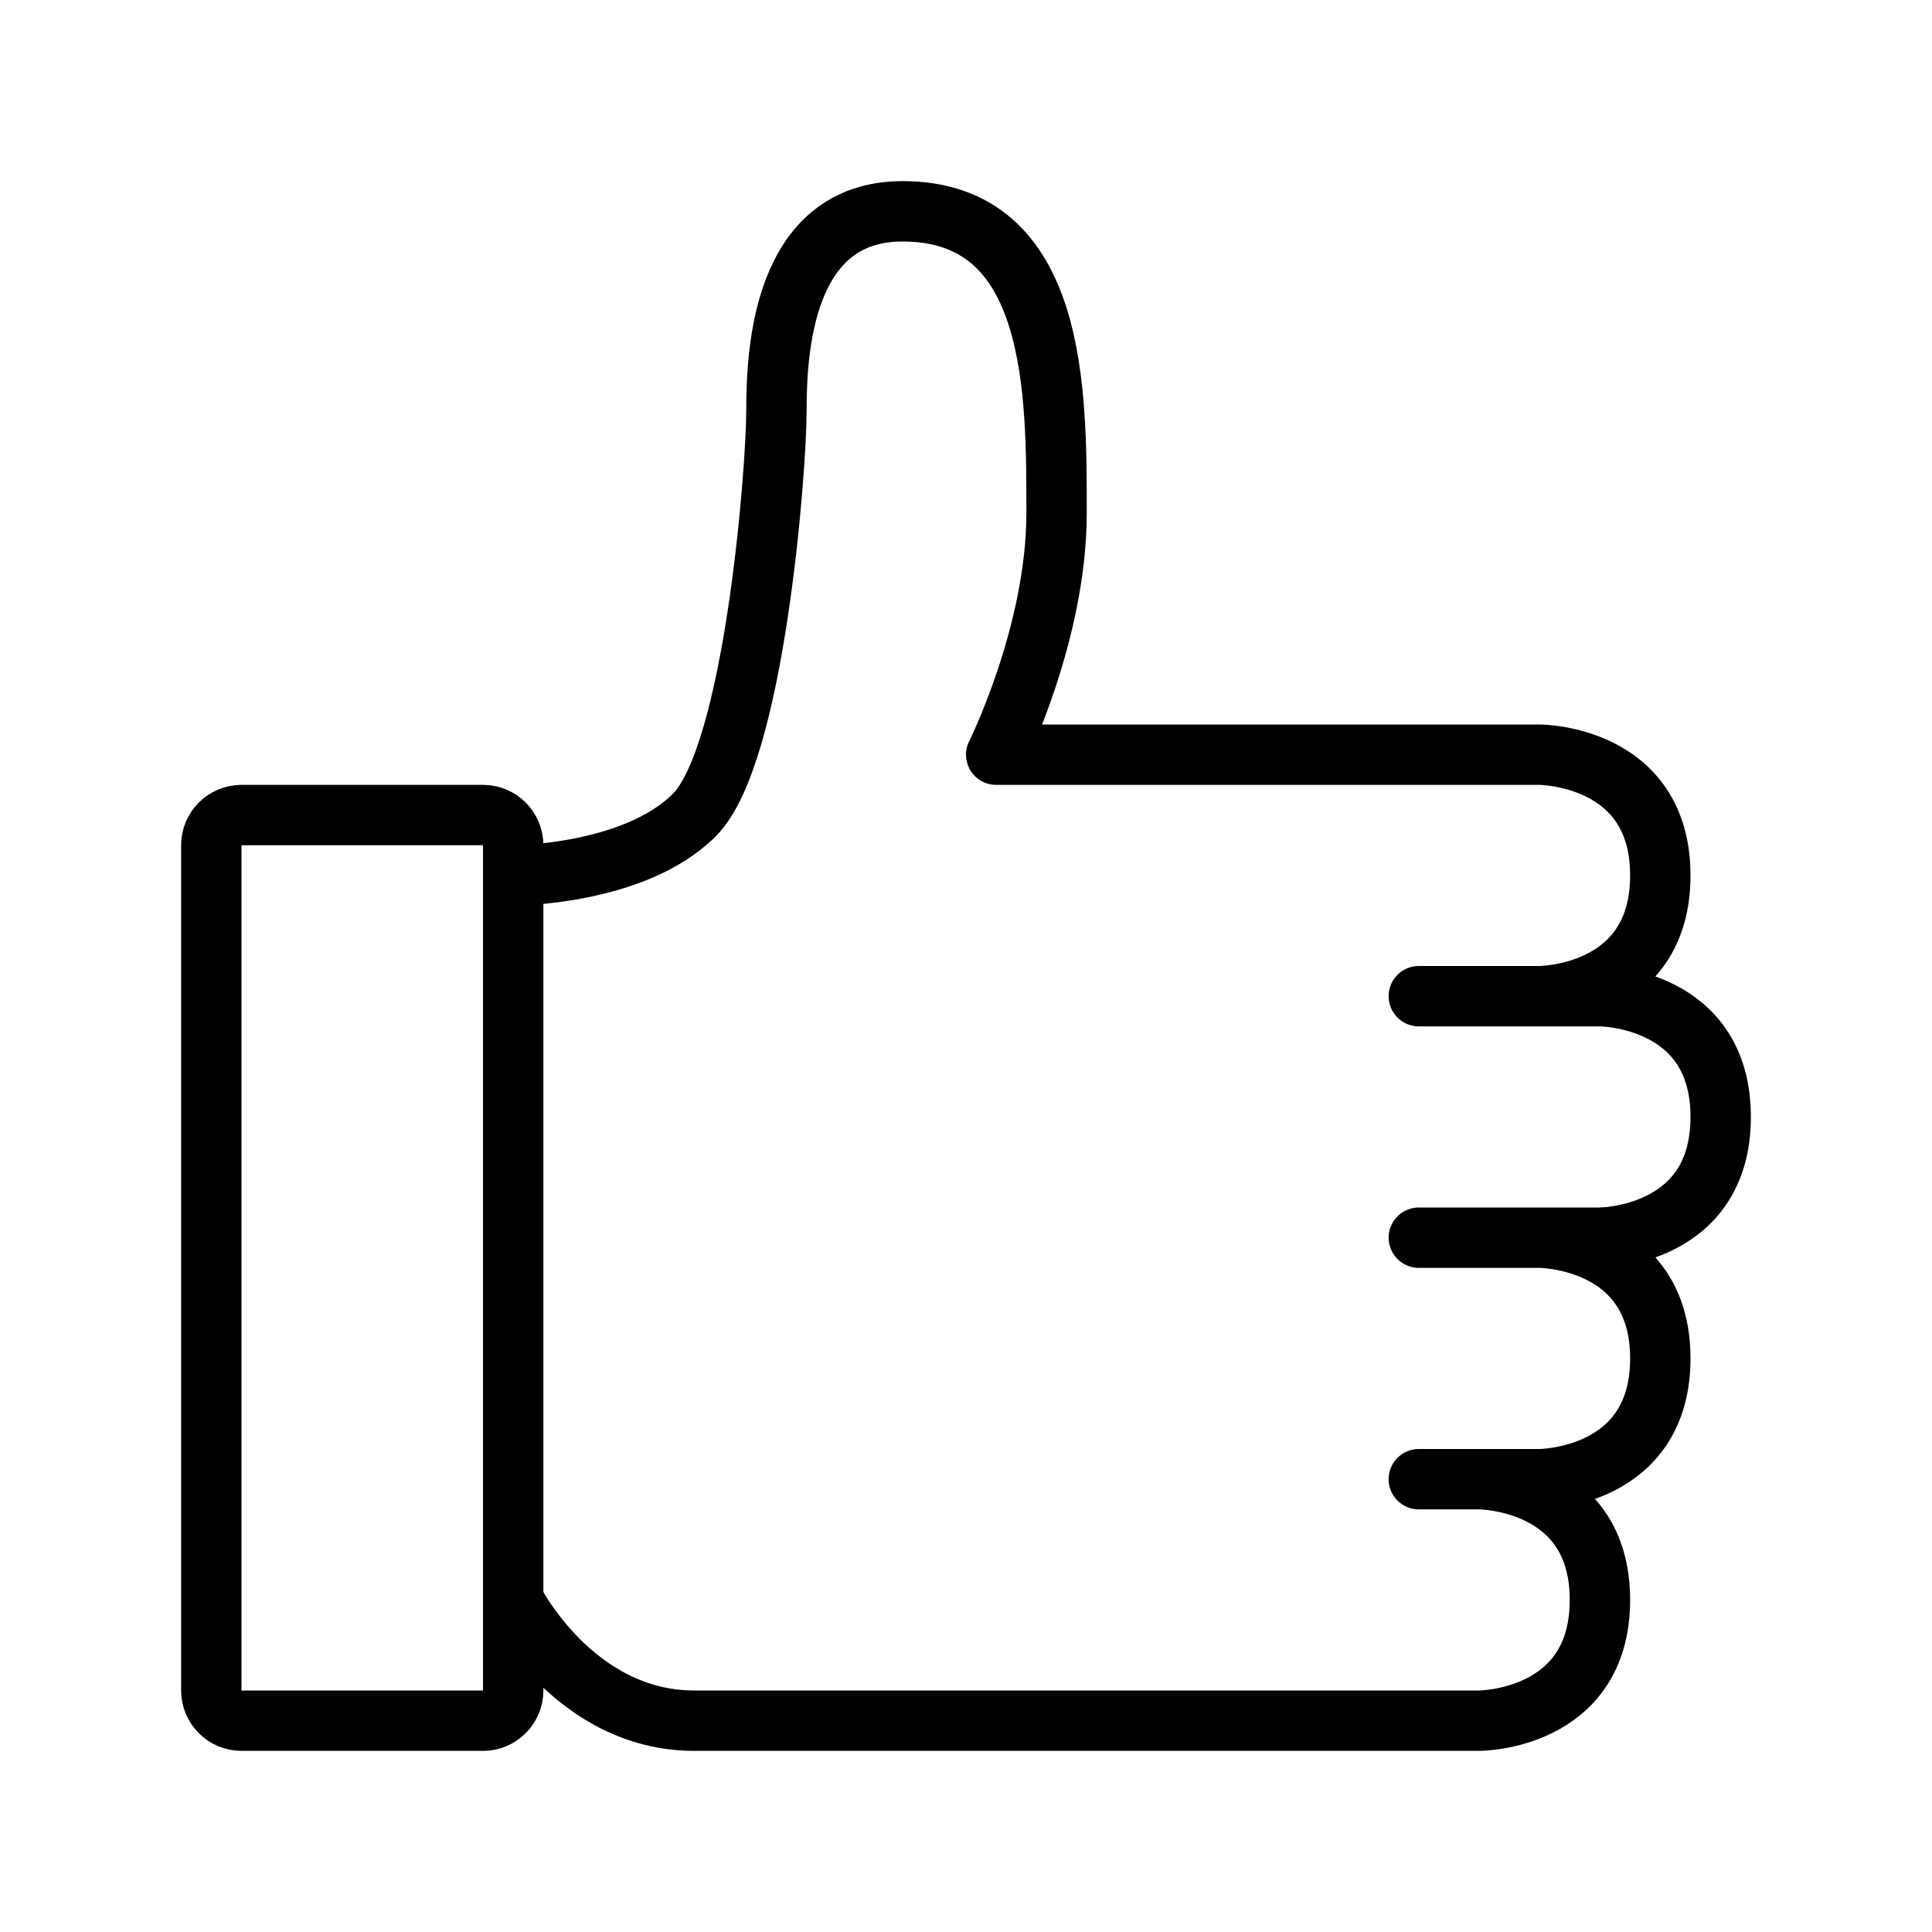
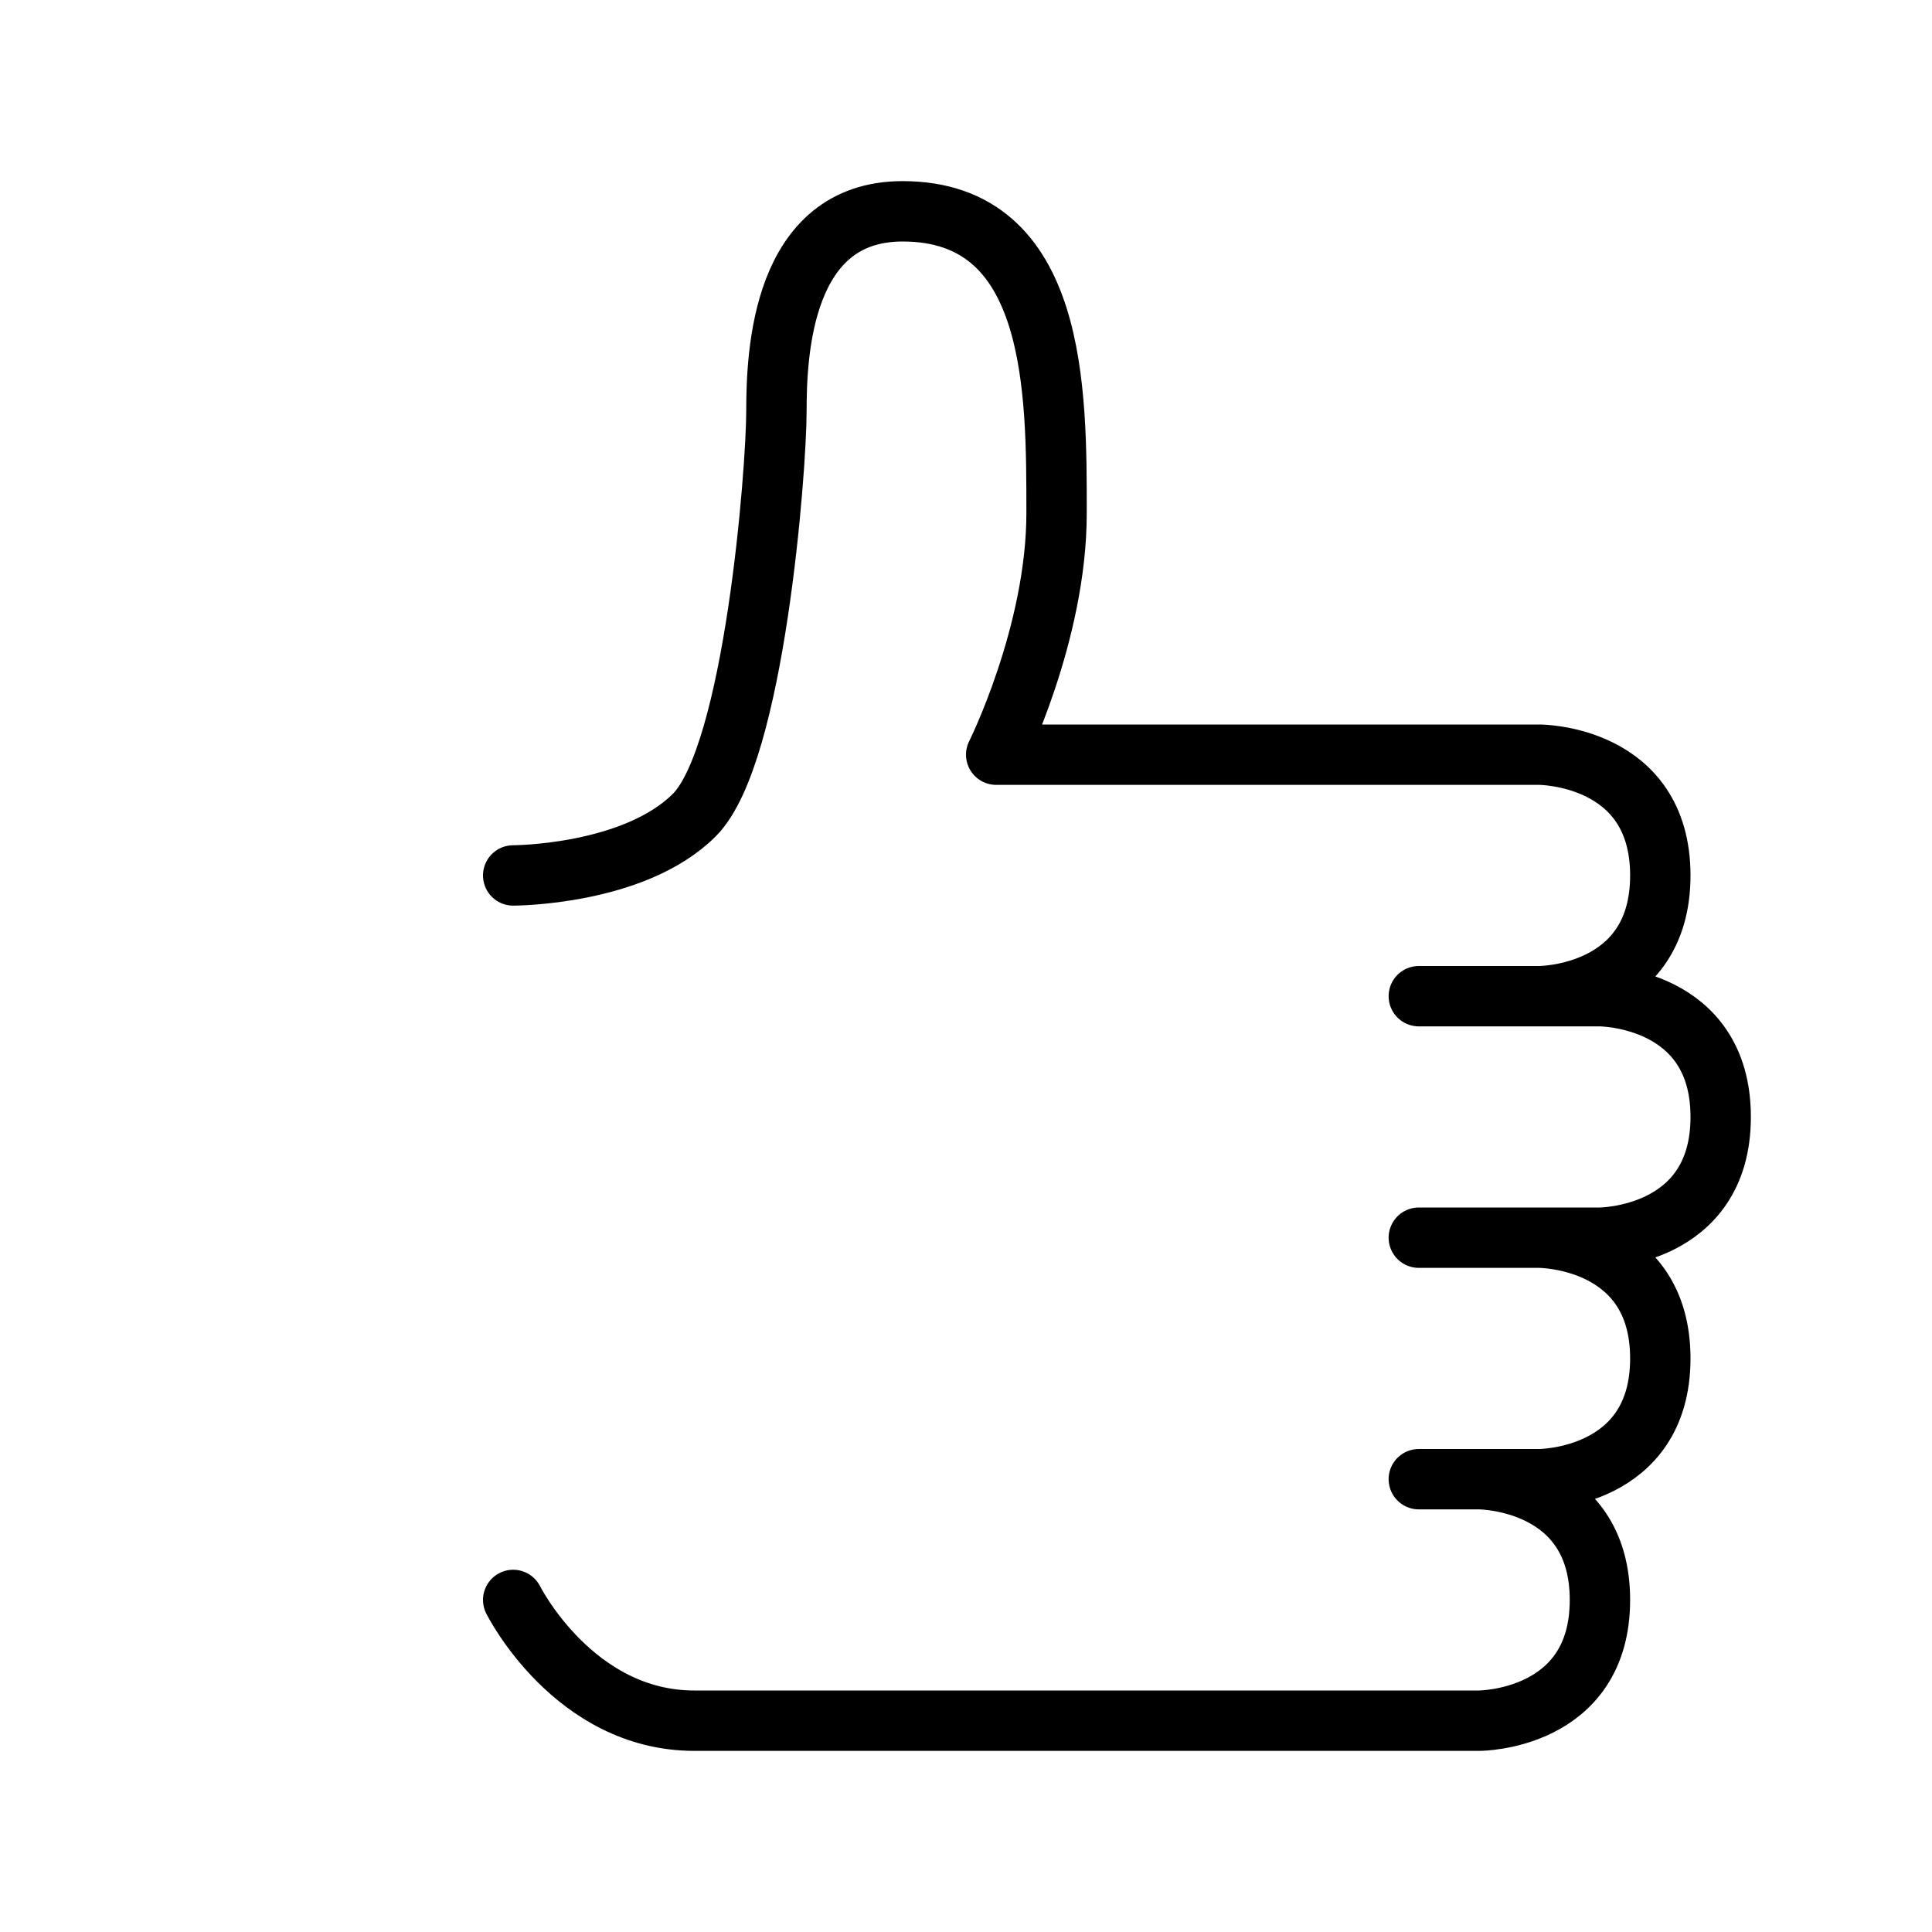
<svg xmlns="http://www.w3.org/2000/svg" width="48" height="48" viewBox="0 0 48 48" fill="none">
-   <path d="M12 20.25H6C5.586 20.25 5.25 20.586 5.25 21V42C5.25 42.414 5.586 42.75 6 42.75H12C12.414 42.75 12.75 42.414 12.75 42V21C12.75 20.586 12.414 20.25 12 20.25Z" stroke="black" stroke-width="1.5" stroke-miterlimit="10" />
  <path d="M12.75 21.75C12.75 21.75 15.75 21.75 17.25 20.25C18.75 18.75 19.29 11.655 19.29 10.215C19.29 8.775 19.425 5.25 22.425 5.25C26.28 5.25 26.25 9.75 26.25 12.75C26.25 15.75 24.75 18.75 24.75 18.75H38.25C38.25 18.75 41.25 18.75 41.25 21.75C41.25 24.75 38.25 24.75 38.25 24.75H35.25H39.75C39.75 24.75 42.75 24.75 42.75 27.75C42.75 30.75 39.75 30.75 39.75 30.75H35.25H38.25C38.25 30.75 41.25 30.75 41.25 33.75C41.25 36.75 38.25 36.75 38.25 36.75H35.25H36.75C36.75 36.75 39.75 36.75 39.75 39.75C39.75 42.75 36.75 42.75 36.75 42.75H17.25C14.25 42.75 12.75 39.75 12.75 39.75" stroke="black" stroke-width="1.5" stroke-linecap="round" stroke-linejoin="round" />
</svg>